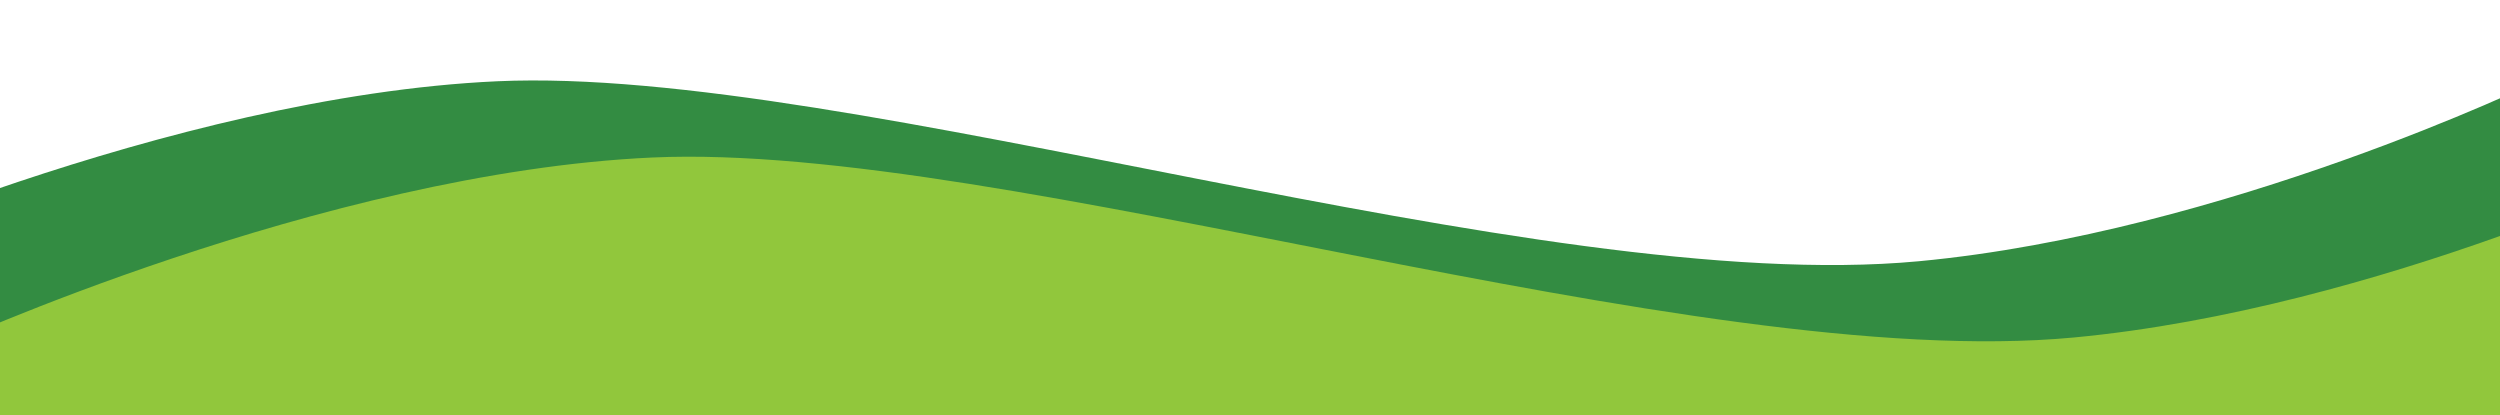
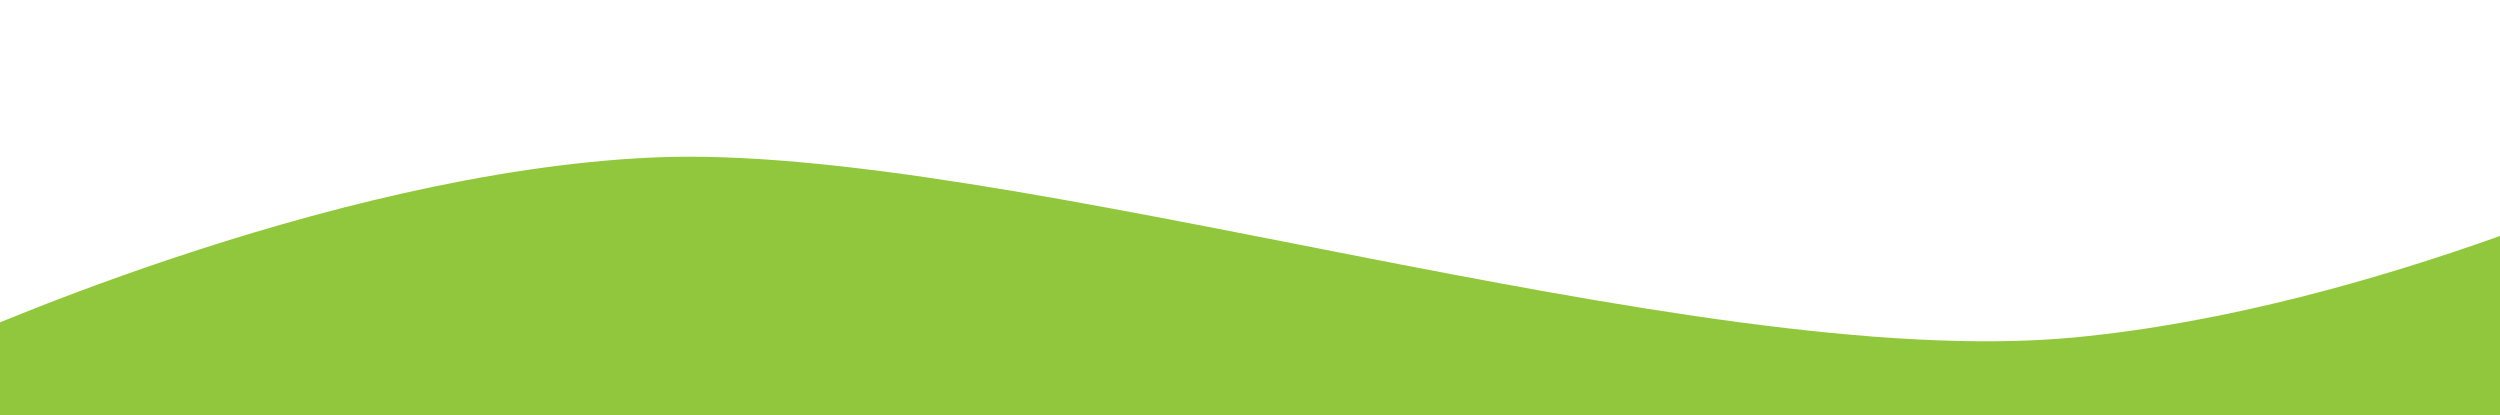
<svg xmlns="http://www.w3.org/2000/svg" width="2000" height="332" viewBox="0 0 2000 332">
  <defs>
    <style>
      .cls-1 {
        fill: #338c42;
      }

      .cls-1, .cls-2 {
        fill-rule: evenodd;
      }

      .cls-2 {
        fill: #91c73c;
      }
    </style>
  </defs>
-   <path id="Shape_1_copy" data-name="Shape 1 copy" class="cls-1" d="M-171,217S134.156,76.95,398,65c282.479-12.794,830.58,172.79,1137,144,244.93-23.012,495-144,495-144L1887,1409l-2113,83Z" />
  <path class="cls-2" d="M-47,278S258.156,137.95,522,126c282.479-12.794,830.58,172.79,1137,144,244.93-23.012,495-144,495-144L2011,1470l-2113,83Z" />
</svg>